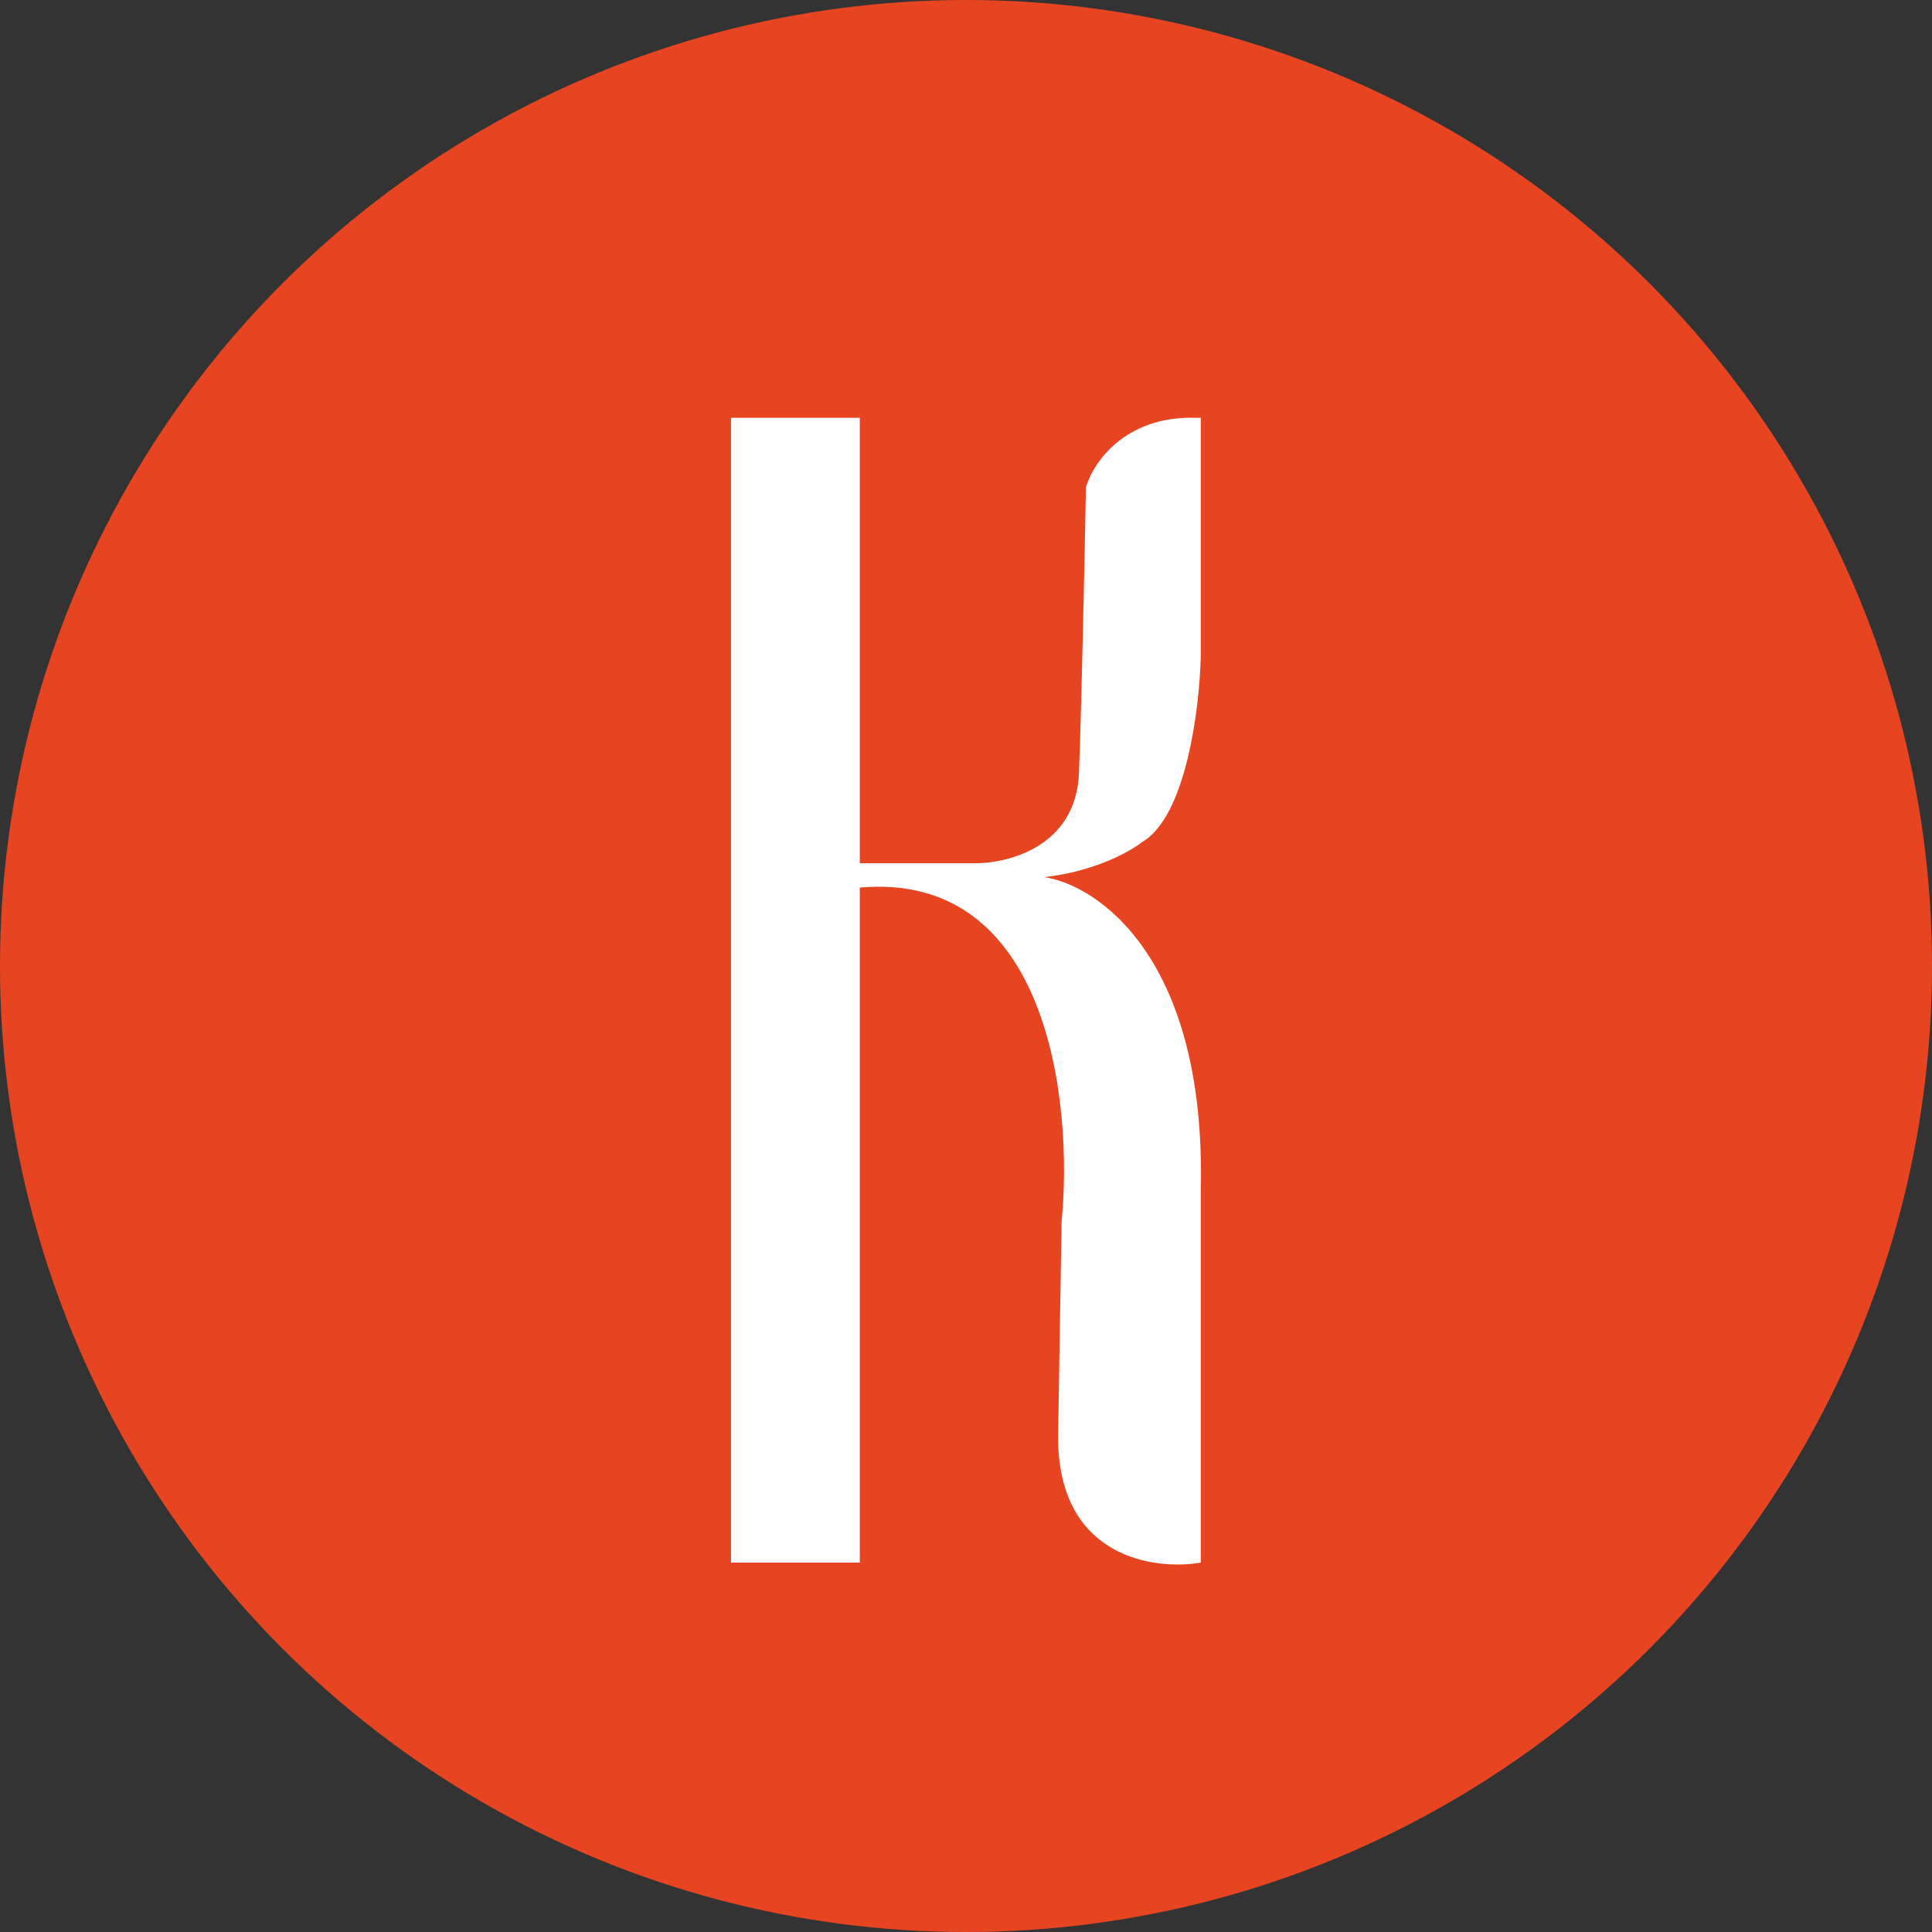
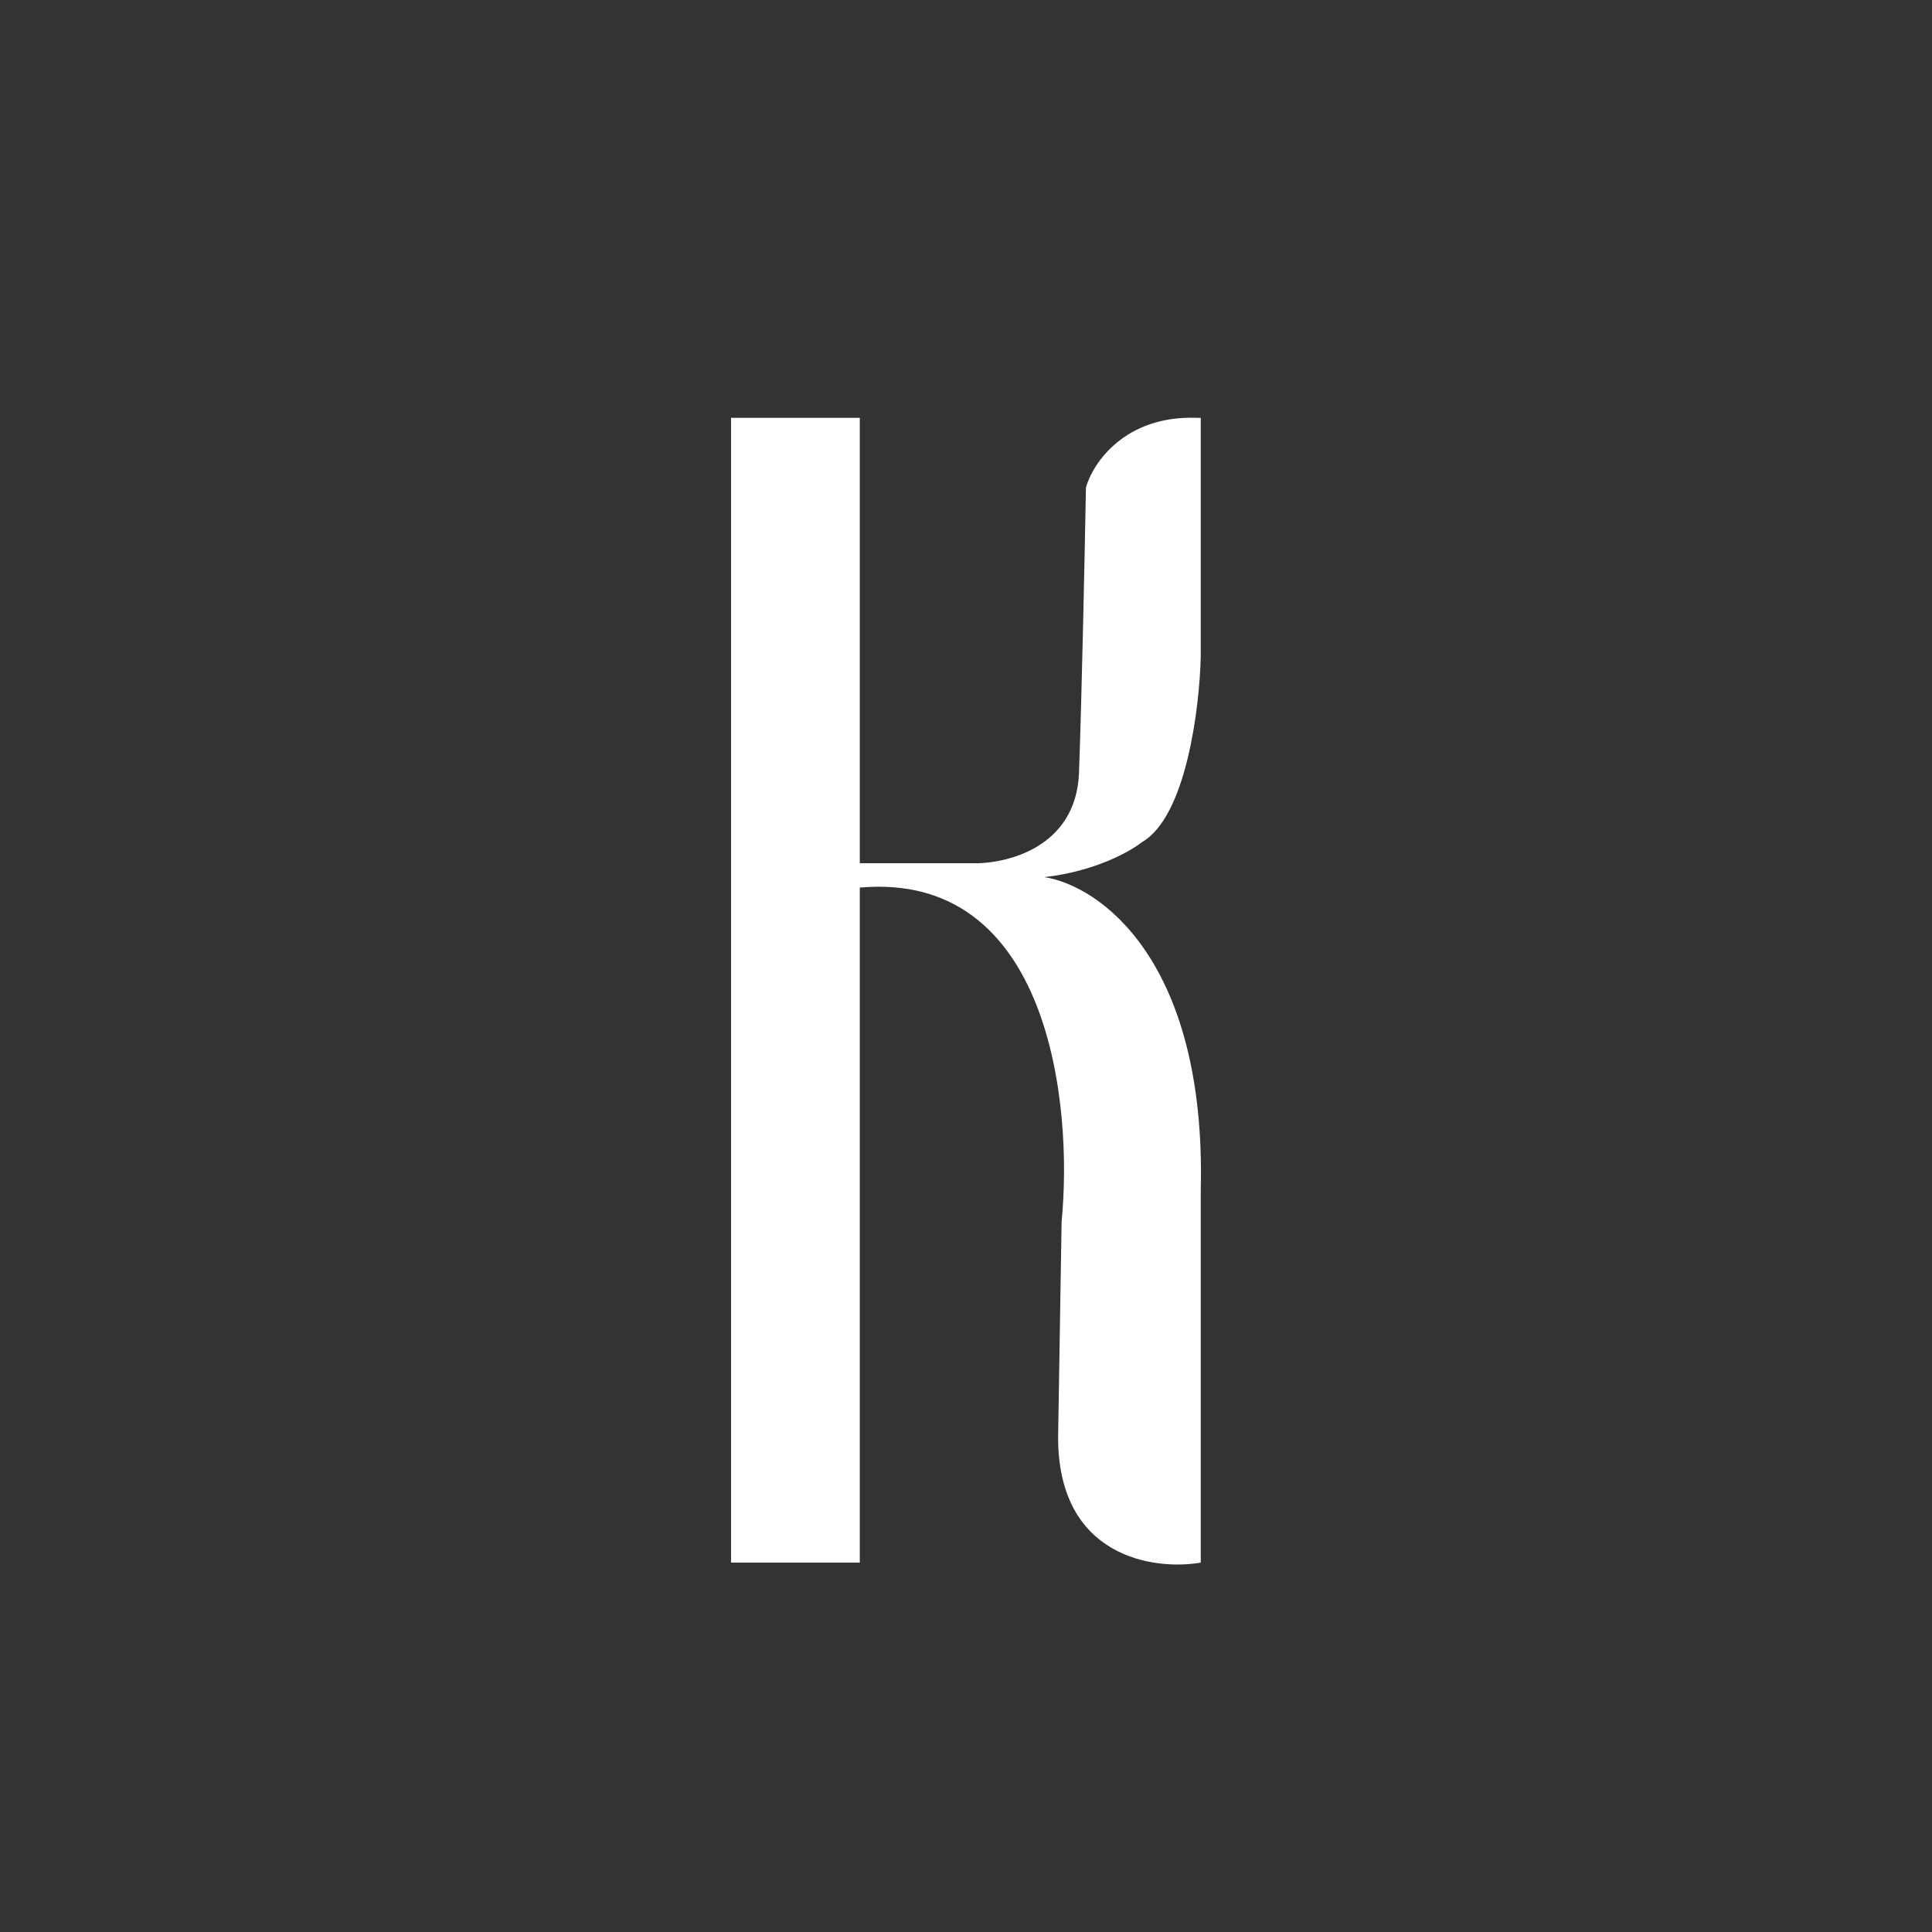
<svg xmlns="http://www.w3.org/2000/svg" width="37" height="37" viewBox="0 0 37 37" fill="none">
  <rect x="0" y="0" width="37" height="37" fill="#333333" stroke="none" />
-   <circle cx="18.5" cy="18.5" r="18.5" fill="#E74522" />
  <path d="M14 8.002V29.926L16.466 29.926V16.998C20.091 16.678 20.553 21.13 20.331 23.395L20.264 27.527C20.264 29.819 22.085 30.081 22.996 29.926V22.796C23.103 18.371 21.041 16.954 19.997 16.798C20.957 16.692 21.641 16.31 21.863 16.132C22.716 15.652 22.974 13.556 22.996 12.568V8.002H22.929C21.543 7.949 20.93 8.868 20.797 9.335C20.775 10.557 20.717 13.36 20.664 14.799C20.61 16.239 19.264 16.554 18.598 16.532H16.466V8.002H14Z" fill="white" />
</svg>